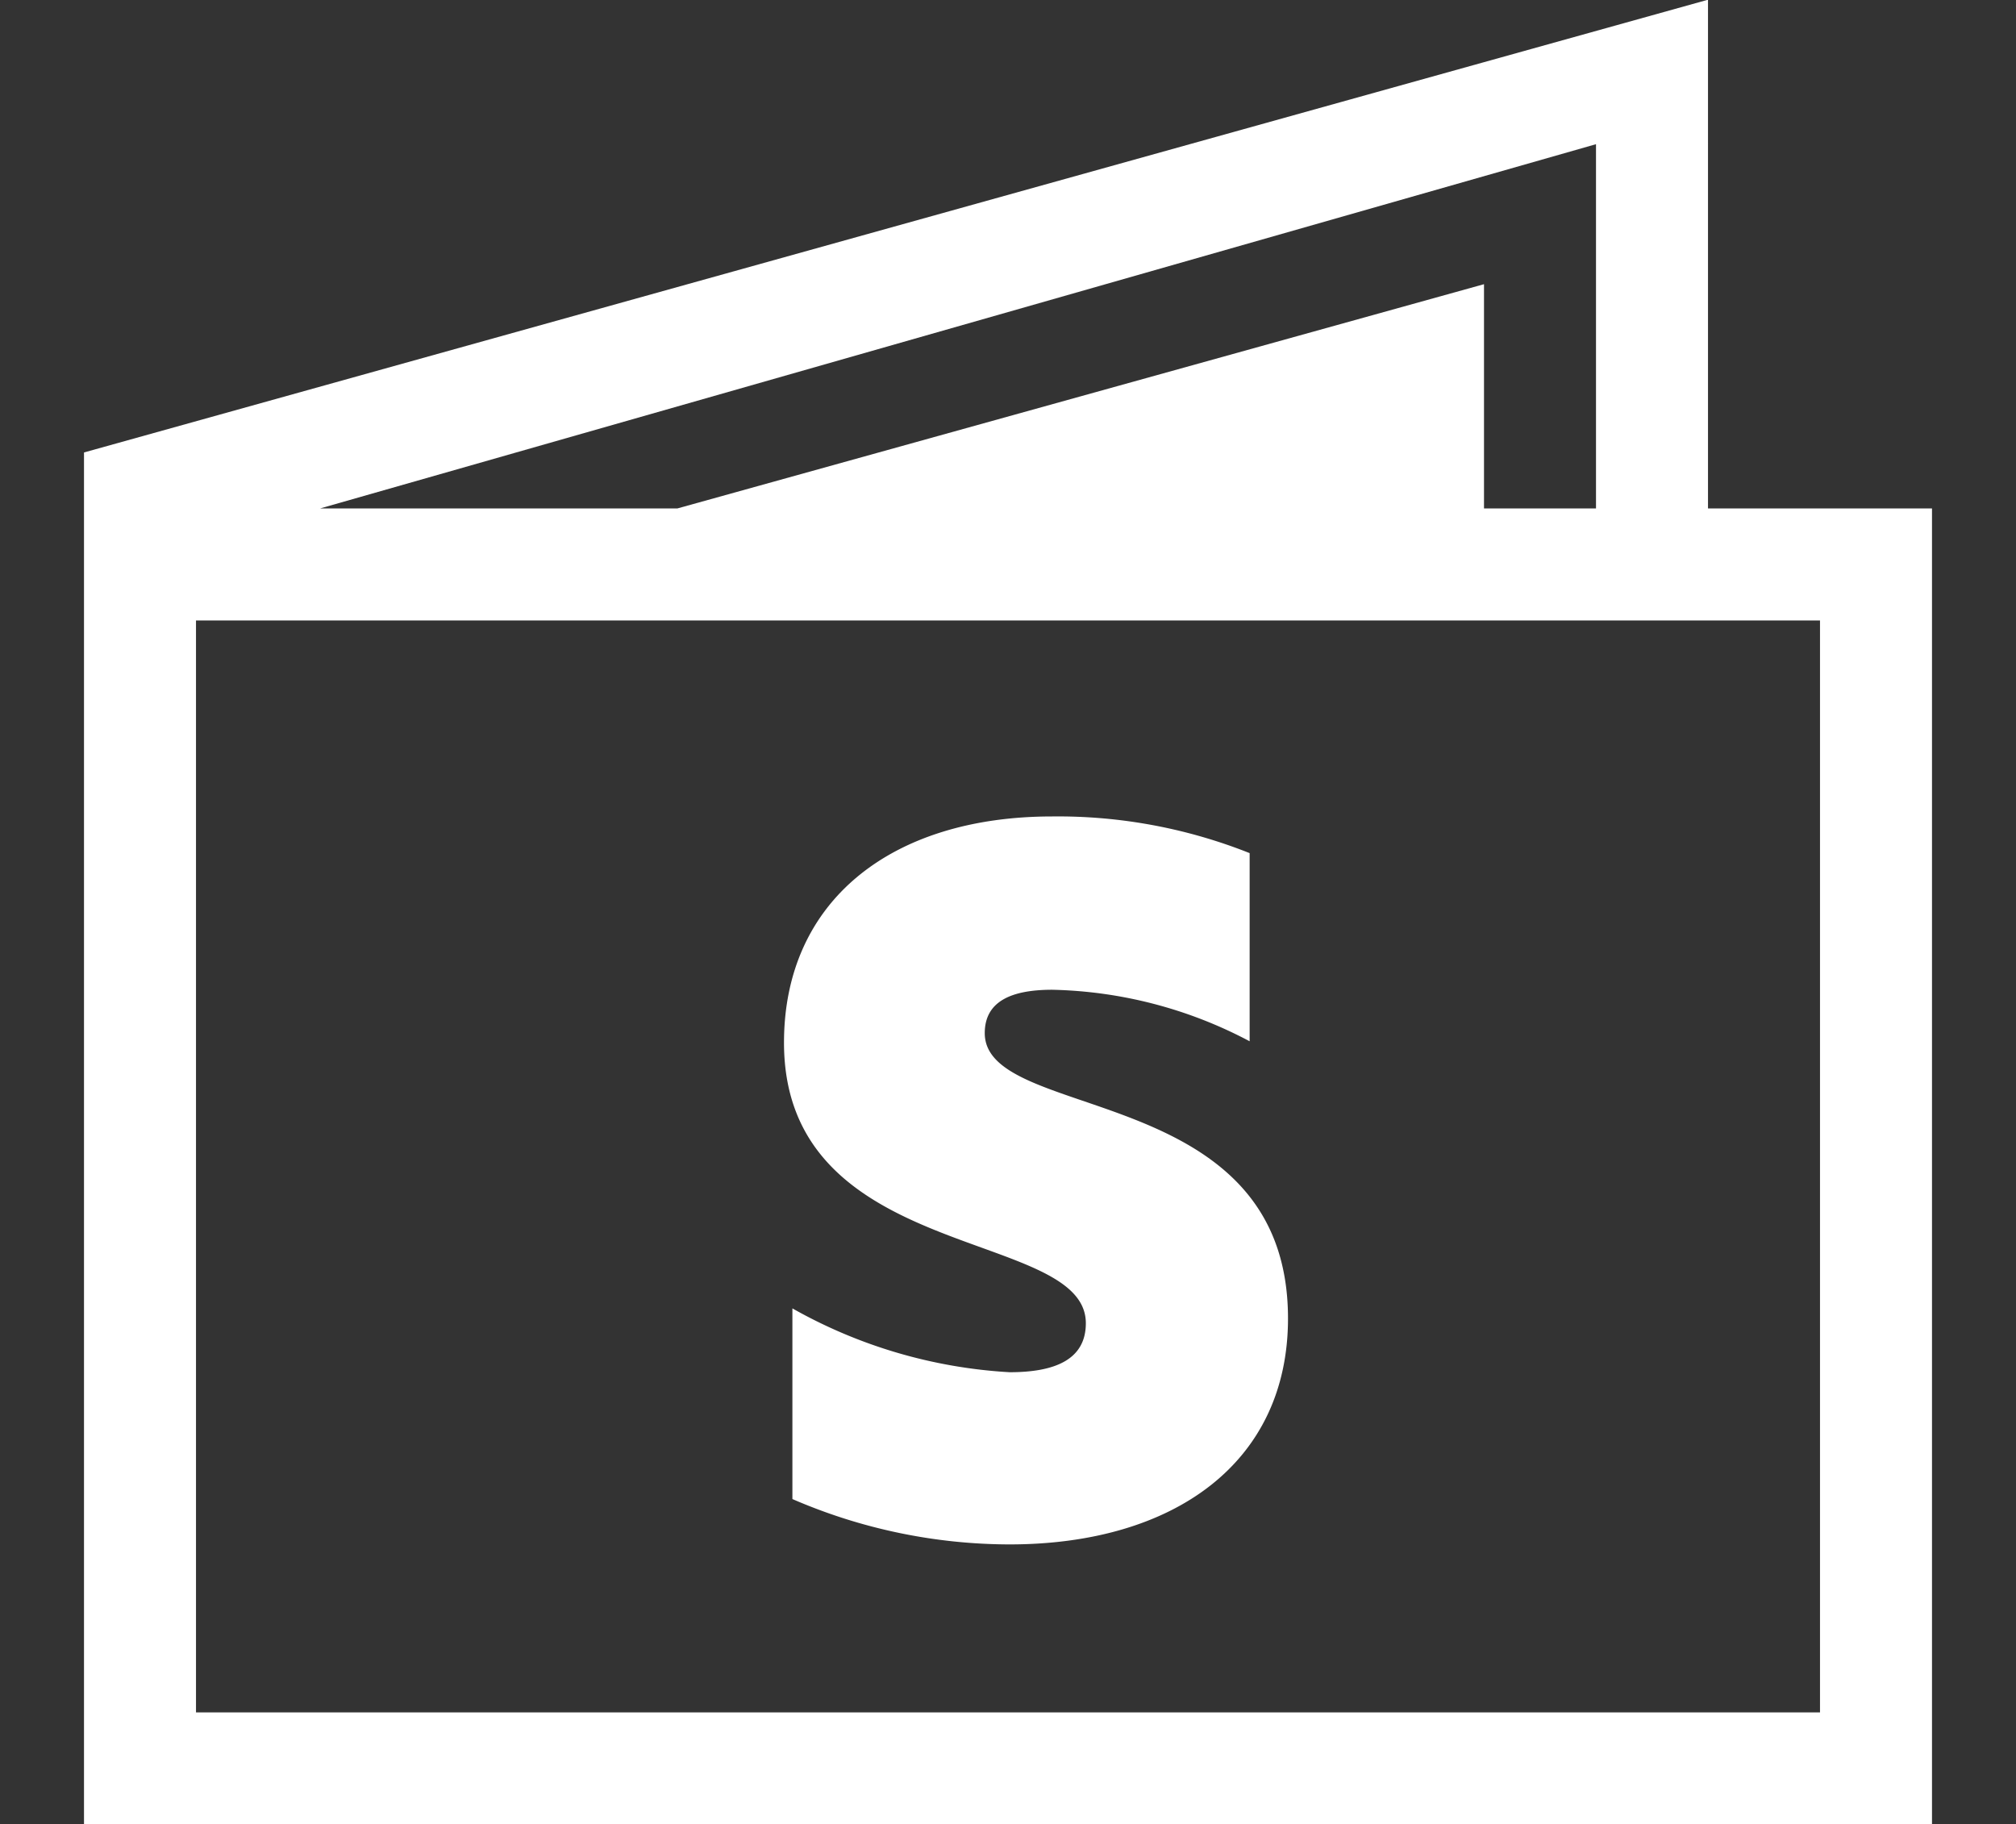
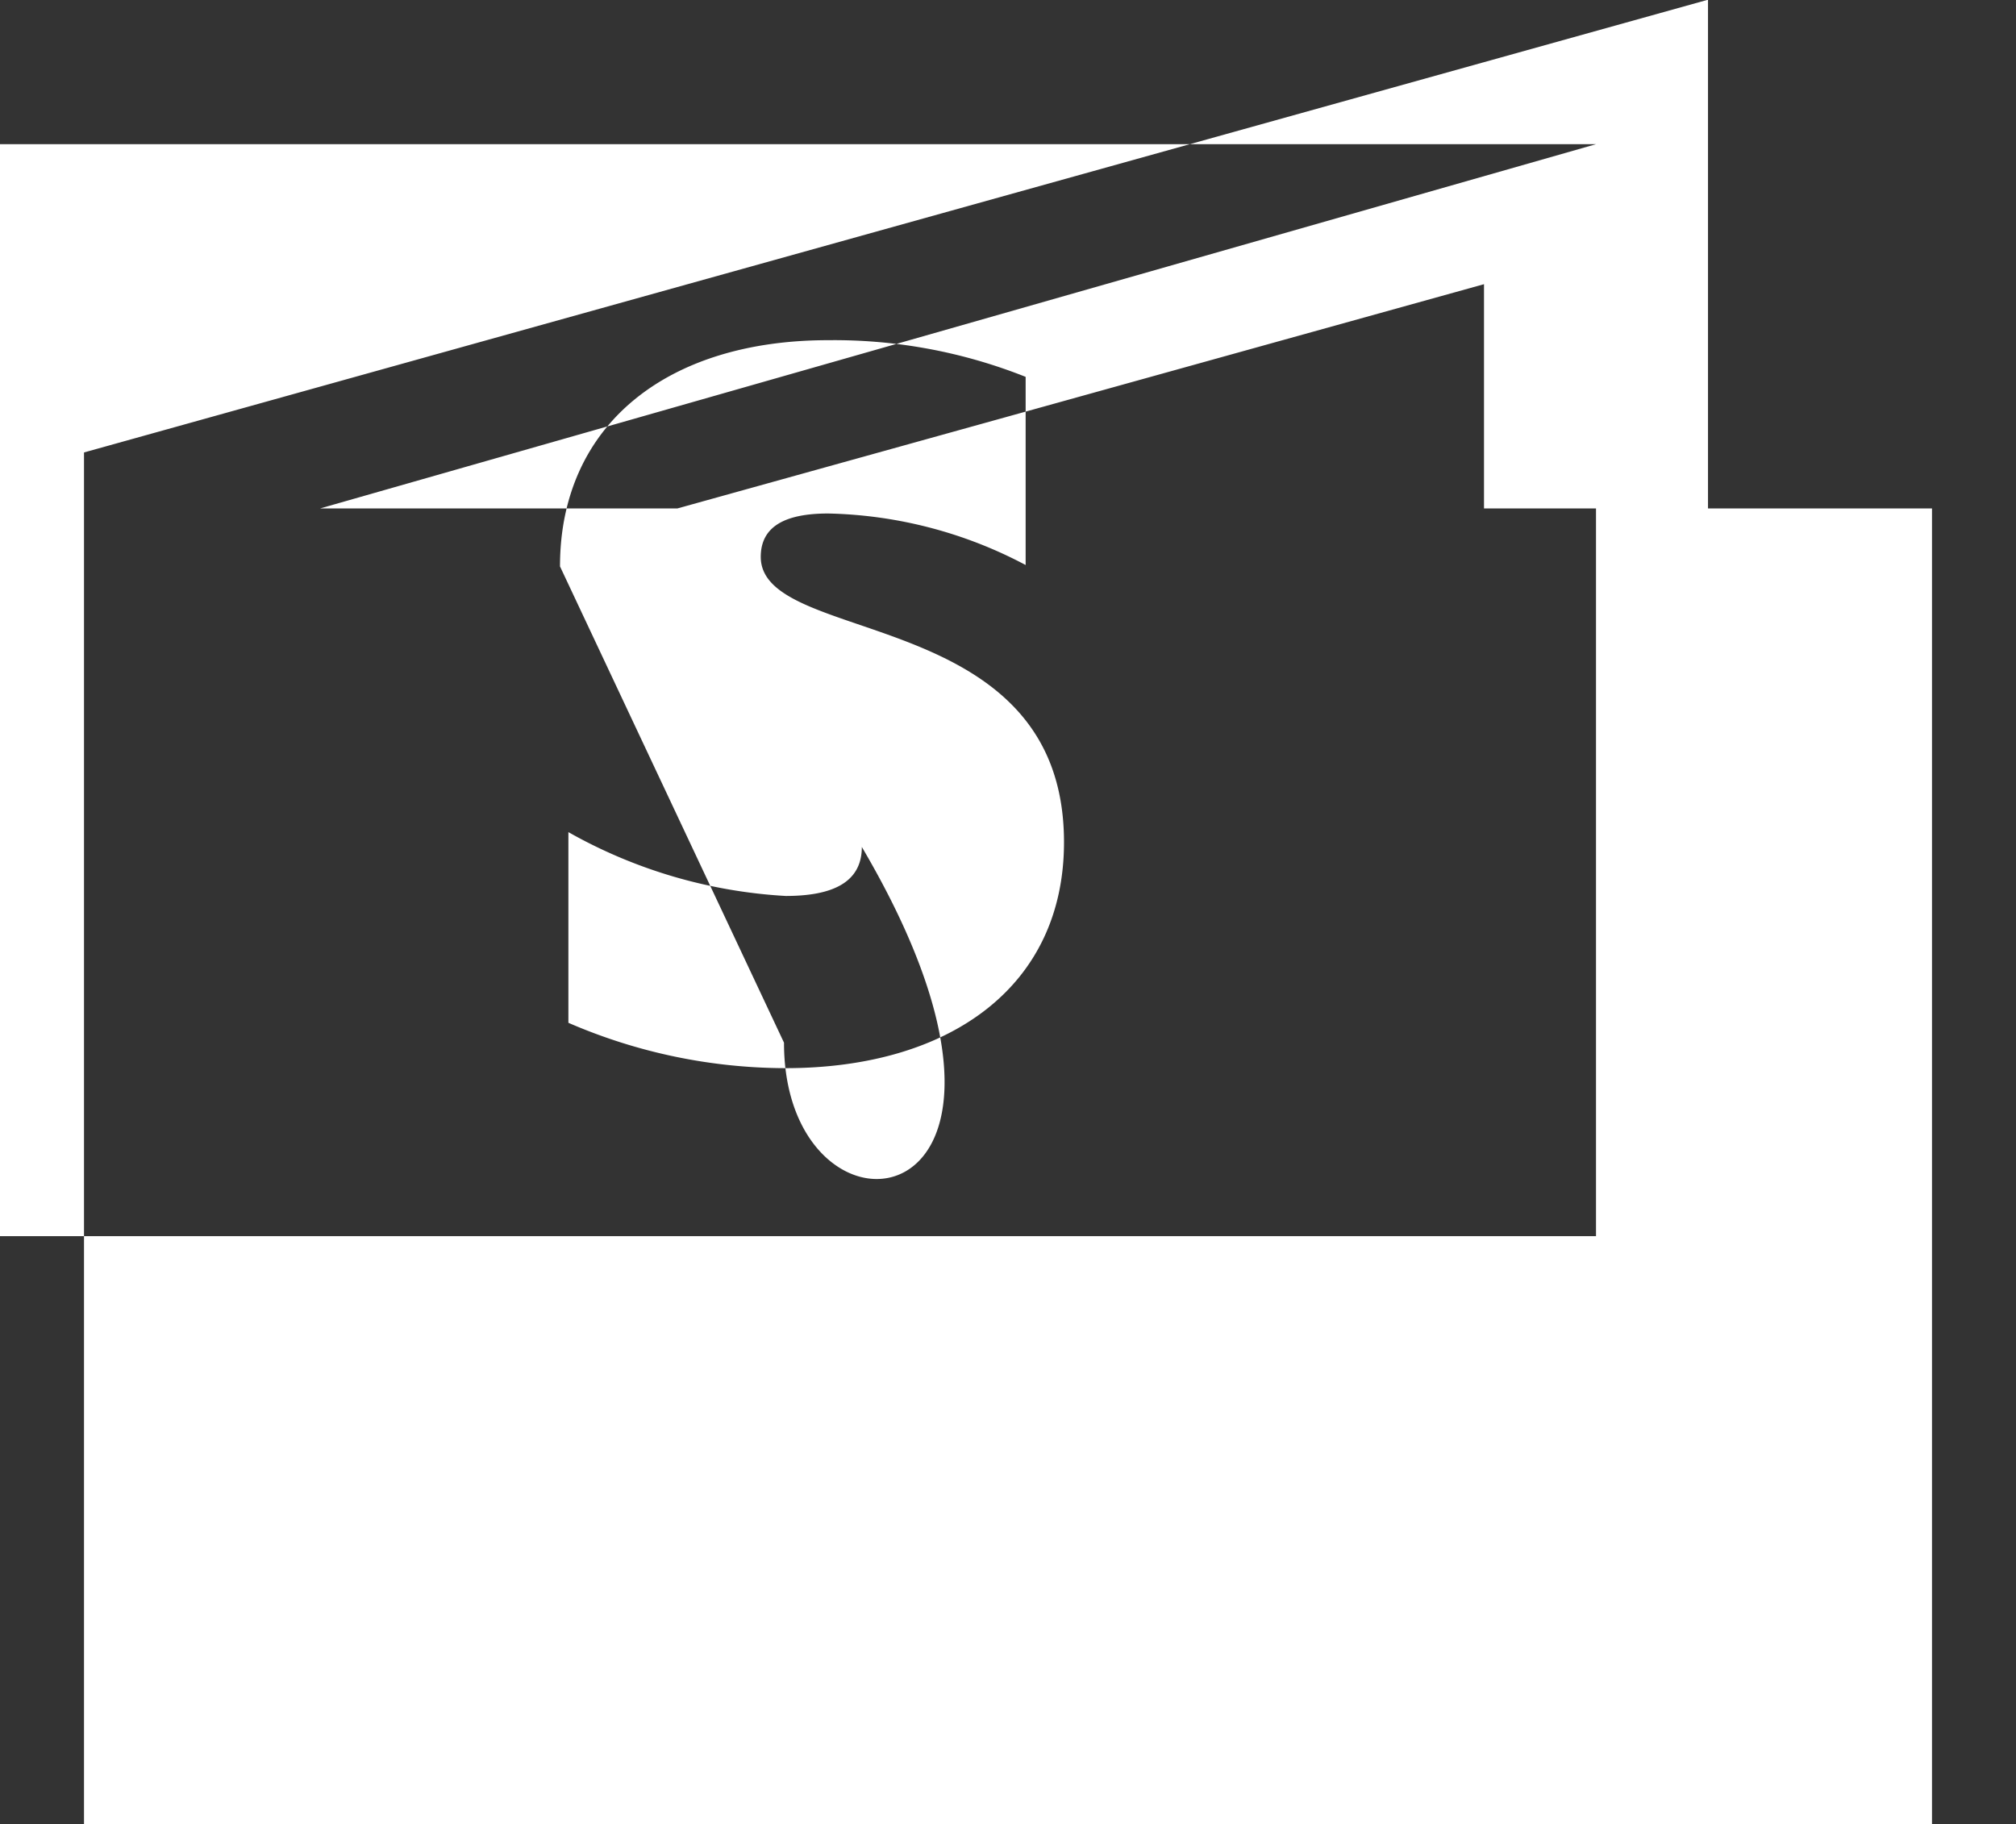
<svg xmlns="http://www.w3.org/2000/svg" width="72" height="65.16" viewBox="0 0 72 65.16">
  <rect x="0" y="0" width="72" height="65.16" fill="#333333" stroke="none" />
  <defs>
    <style>
      .cls-1 {
        fill: #fff;
        fill-rule: evenodd;
      }
    </style>
  </defs>
-   <path id="stripe" class="cls-1" d="M2729,2936v-45h0v-4l58-16.17V2889h8v47h-66Zm54-60.01L2737.43,2889h12.76l28.81-8.01V2889h4v-13.01Zm8,17.01h-58v39h58v-39Zm-37,15.08c0-5.06,3.83-8.08,9.58-8.08a18.52,18.52,0,0,1,7.05,1.31v6.72a15.732,15.732,0,0,0-7.05-1.84c-1.49,0-2.41.43-2.41,1.55,0,3.21,10.83,1.68,10.83,10.19,0,5.14-4.06,8.07-9.95,8.07a19.574,19.574,0,0,1-7.75-1.62v-6.81a17.811,17.811,0,0,0,7.76,2.28c1.58,0,2.72-.43,2.72-1.75C2764.78,2914.69,2754,2915.98,2754,2908.08Z" transform="translate(-2726 -2870.84)" />
+   <path id="stripe" class="cls-1" d="M2729,2936v-45h0v-4l58-16.17V2889h8v47h-66Zm54-60.01L2737.43,2889h12.76l28.81-8.01V2889h4v-13.01Zh-58v39h58v-39Zm-37,15.08c0-5.06,3.83-8.08,9.58-8.08a18.52,18.52,0,0,1,7.05,1.31v6.72a15.732,15.732,0,0,0-7.05-1.84c-1.49,0-2.41.43-2.41,1.55,0,3.21,10.83,1.68,10.83,10.19,0,5.14-4.06,8.07-9.95,8.07a19.574,19.574,0,0,1-7.75-1.62v-6.81a17.811,17.811,0,0,0,7.76,2.28c1.58,0,2.72-.43,2.72-1.75C2764.78,2914.69,2754,2915.98,2754,2908.08Z" transform="translate(-2726 -2870.84)" />
</svg>